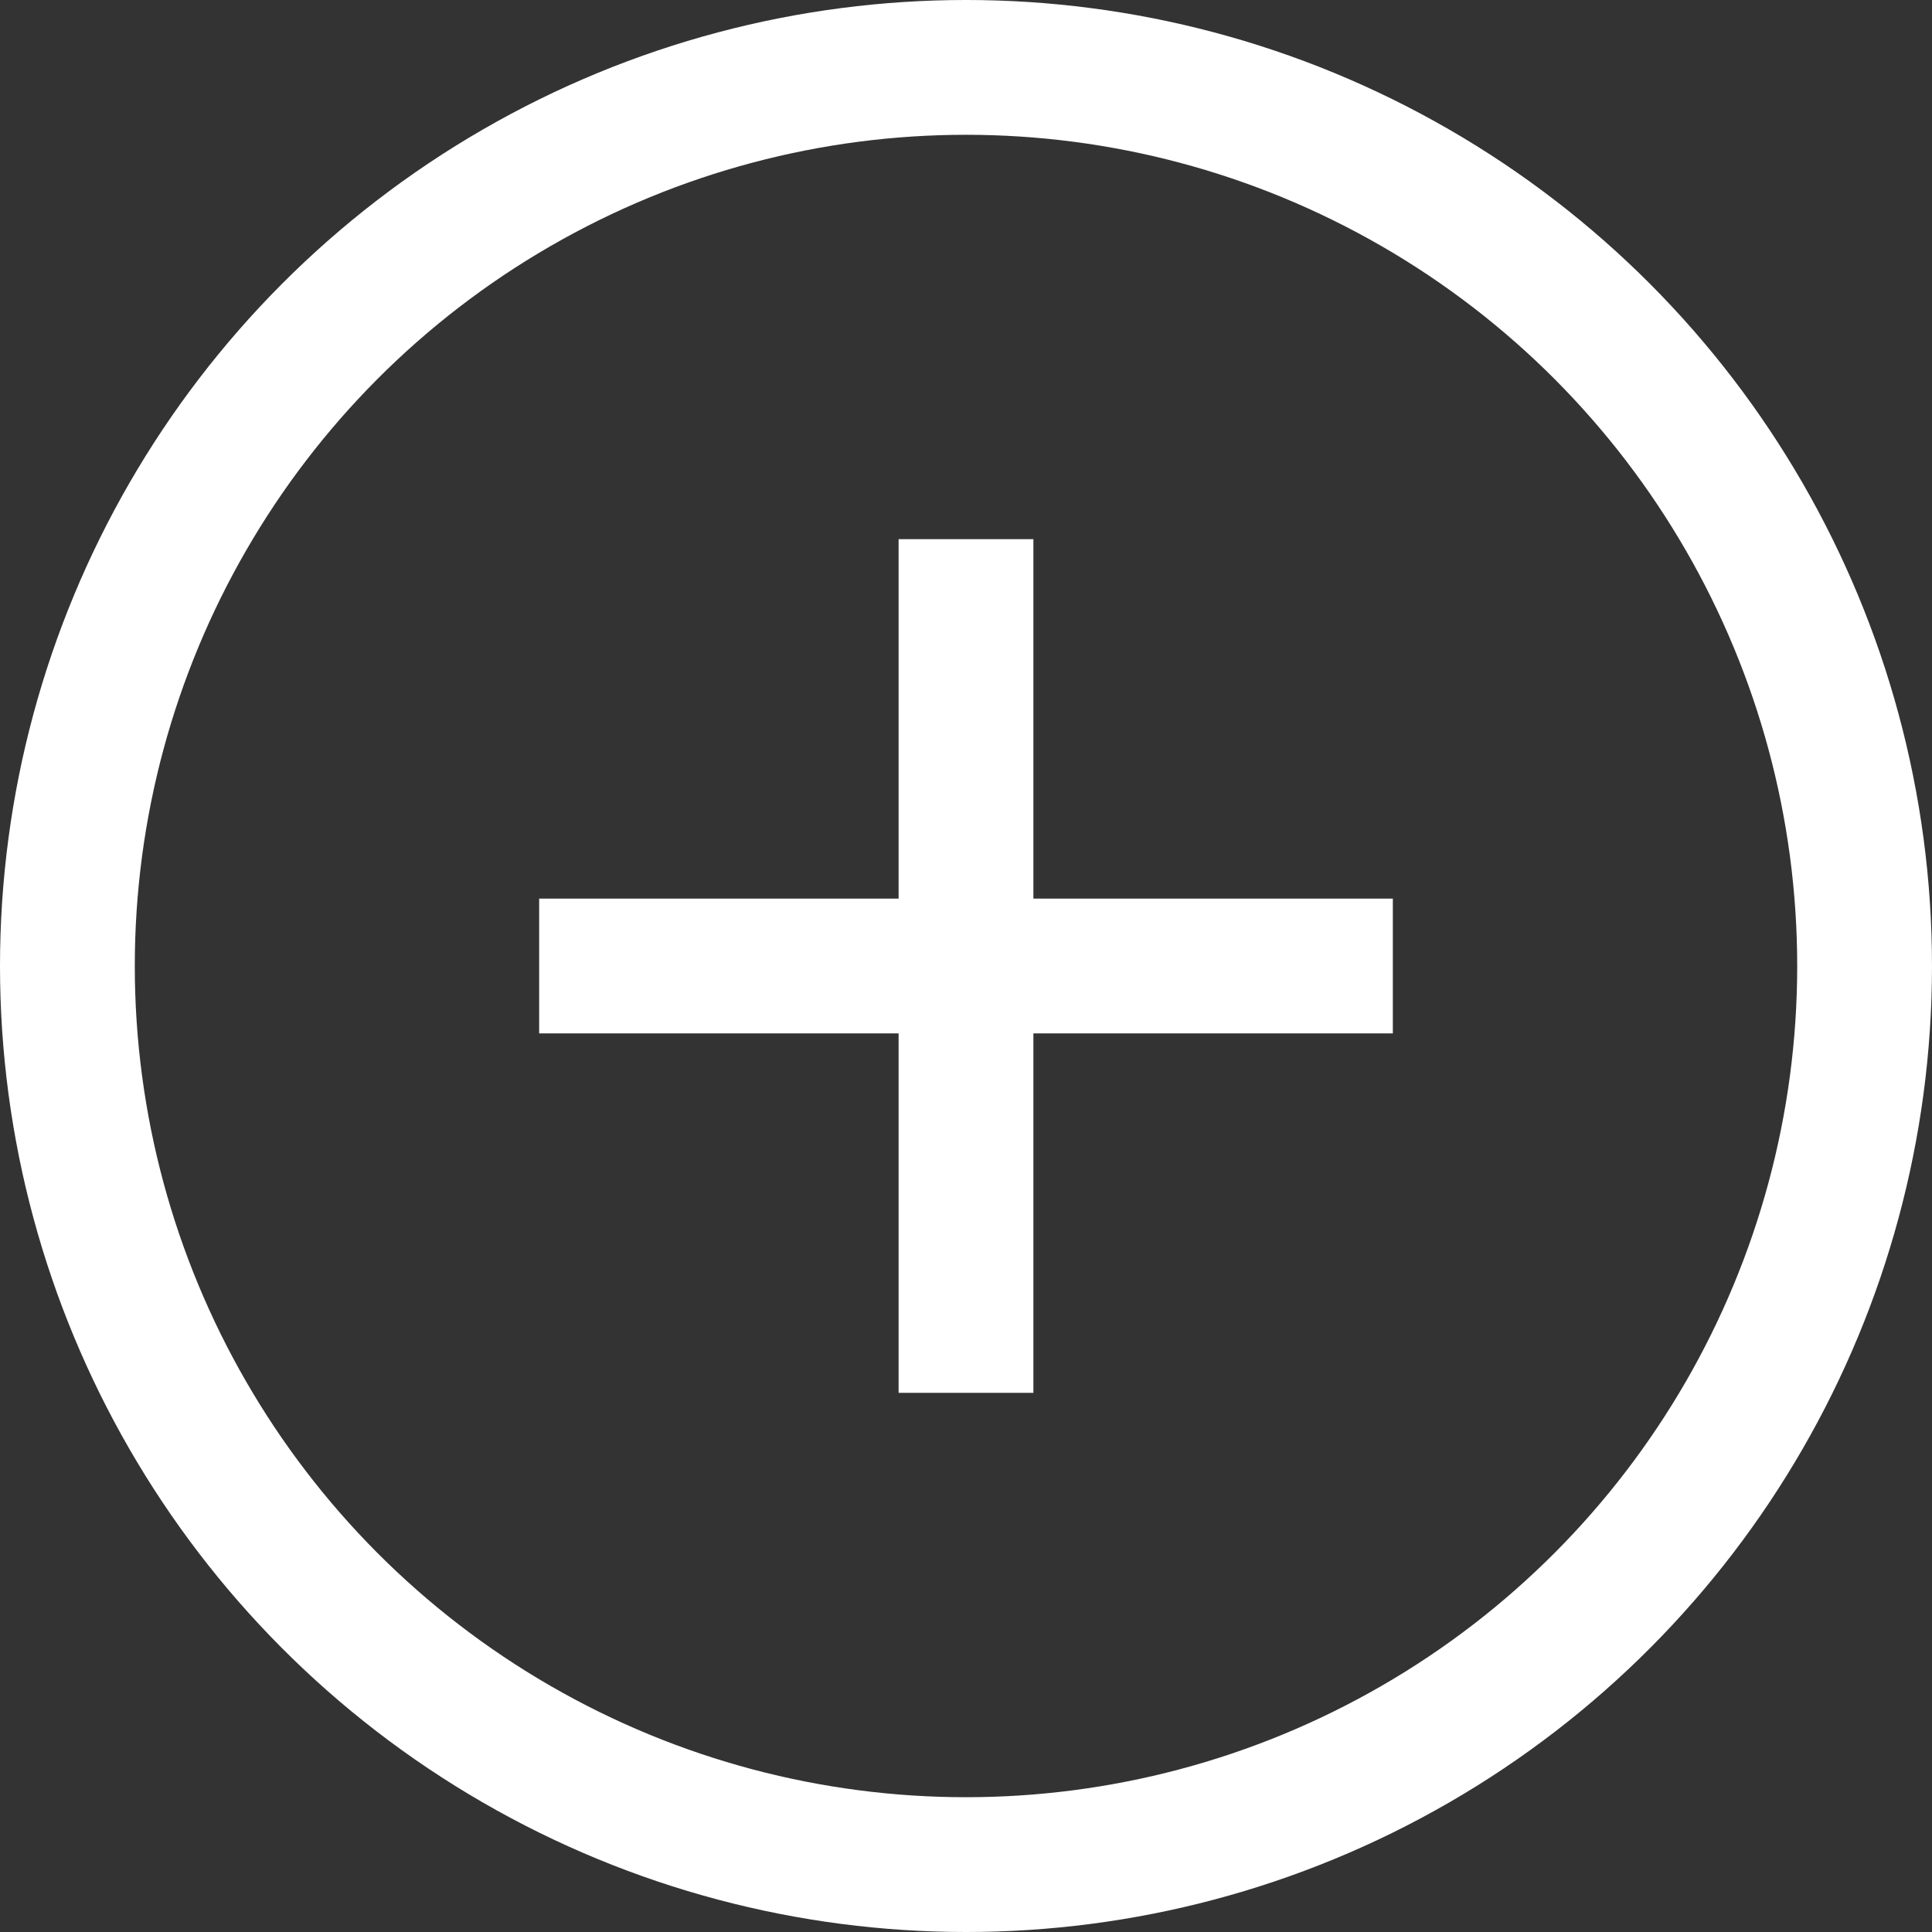
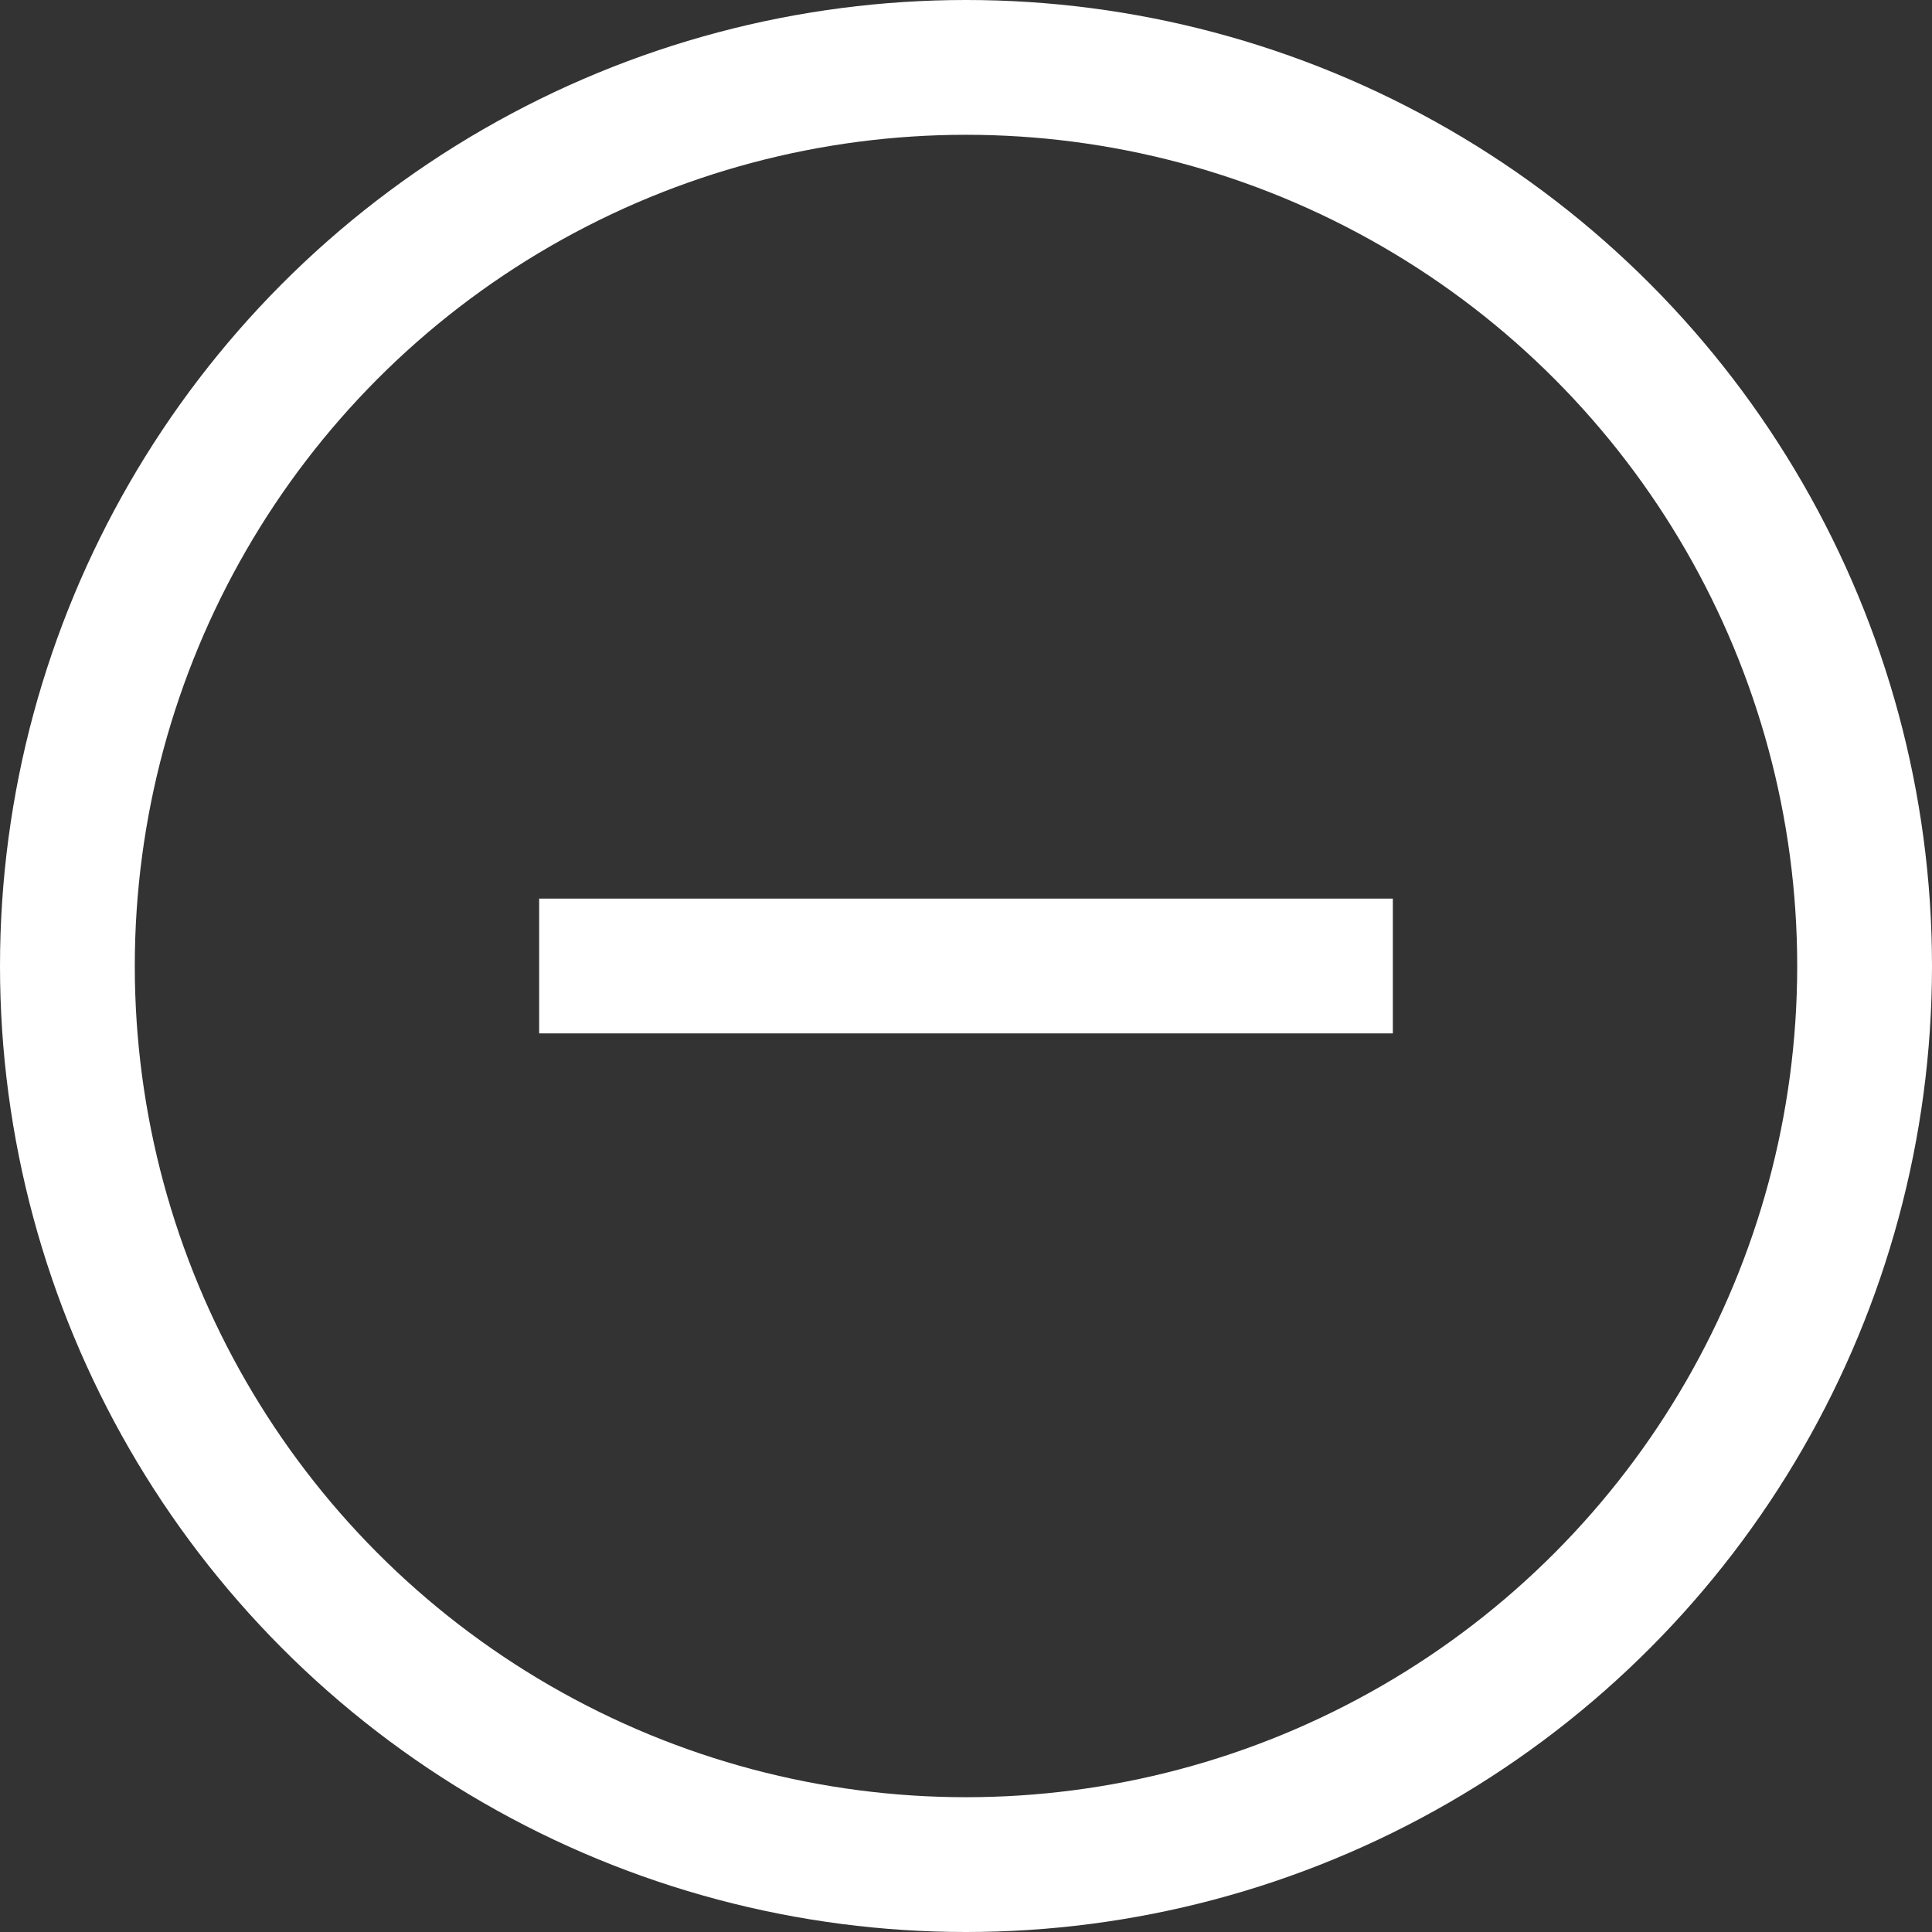
<svg xmlns="http://www.w3.org/2000/svg" width="43" height="43" viewBox="0 0 43 43" fill="none">
  <rect x="0" y="0" width="43" height="43" fill="#333333" stroke="none" />
  <g id="Group 126">
    <circle id="Ellipse 50" cx="21.5" cy="21.5" r="20" stroke="white" stroke-width="3" />
-     <rect id="Rectangle 159" x="20" y="12" width="3" height="19" fill="white" />
    <rect id="Rectangle 160" x="31" y="20" width="3" height="19" transform="rotate(90 31 20)" fill="white" />
  </g>
</svg>